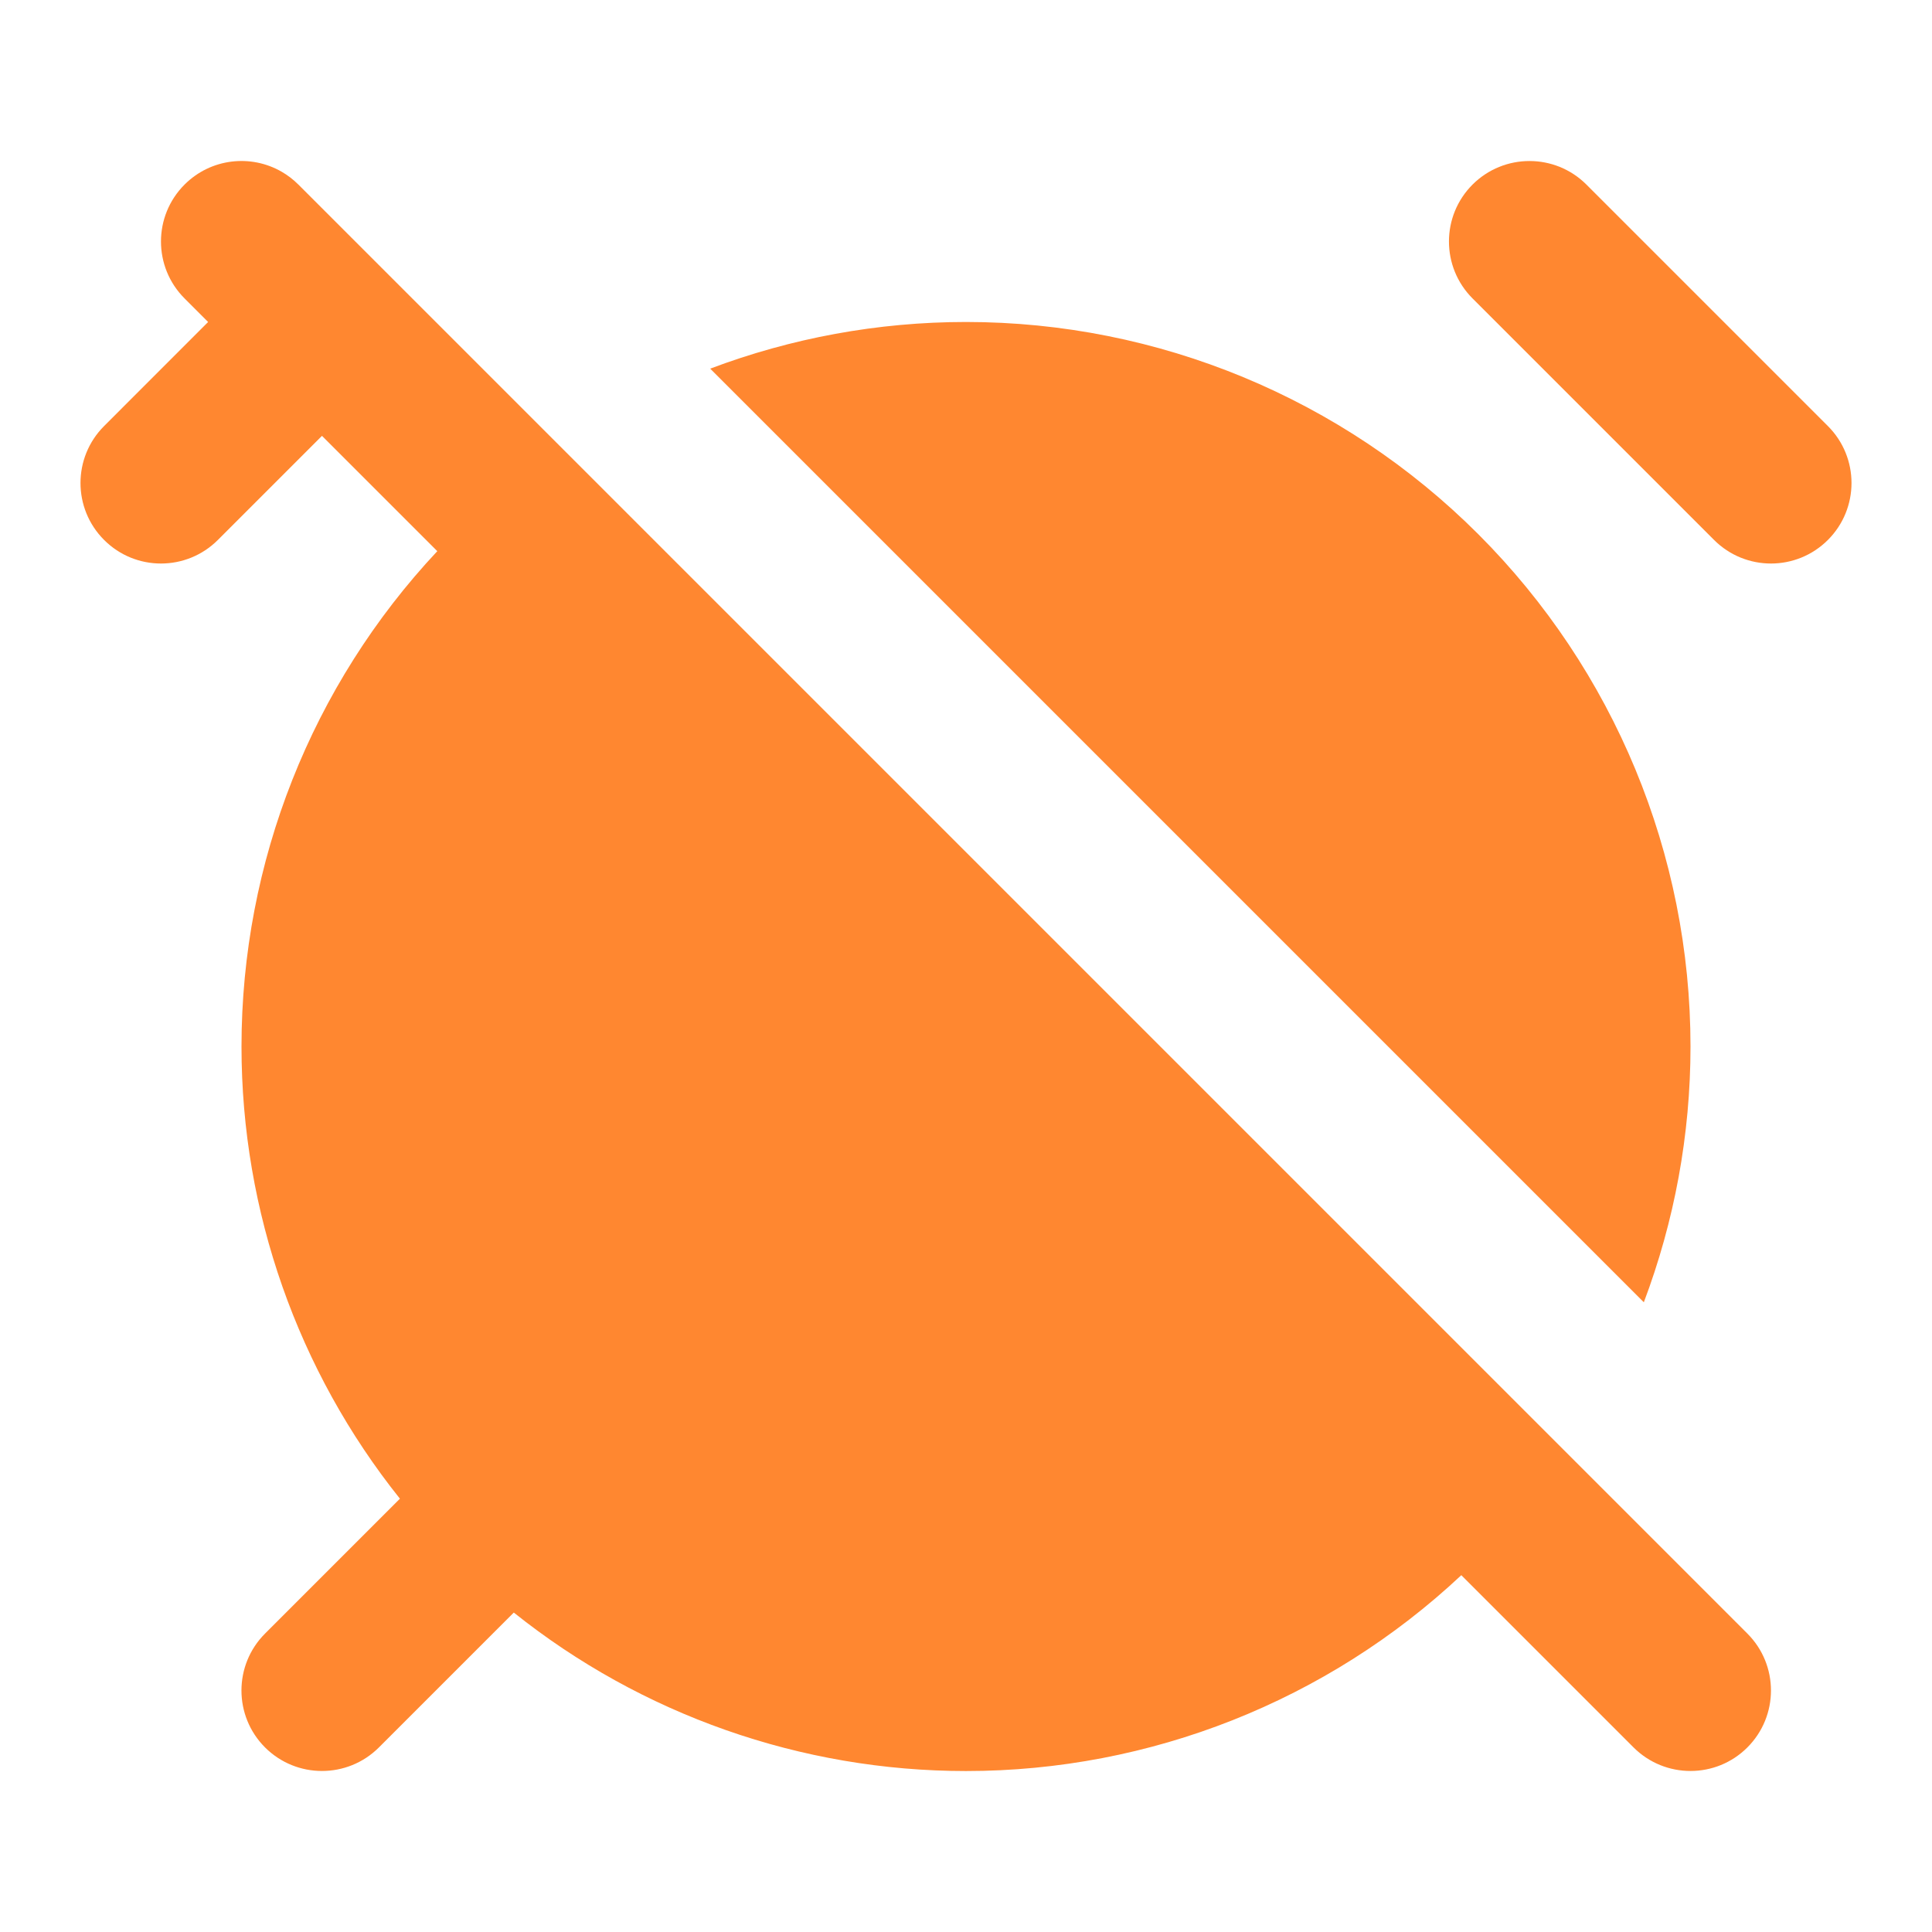
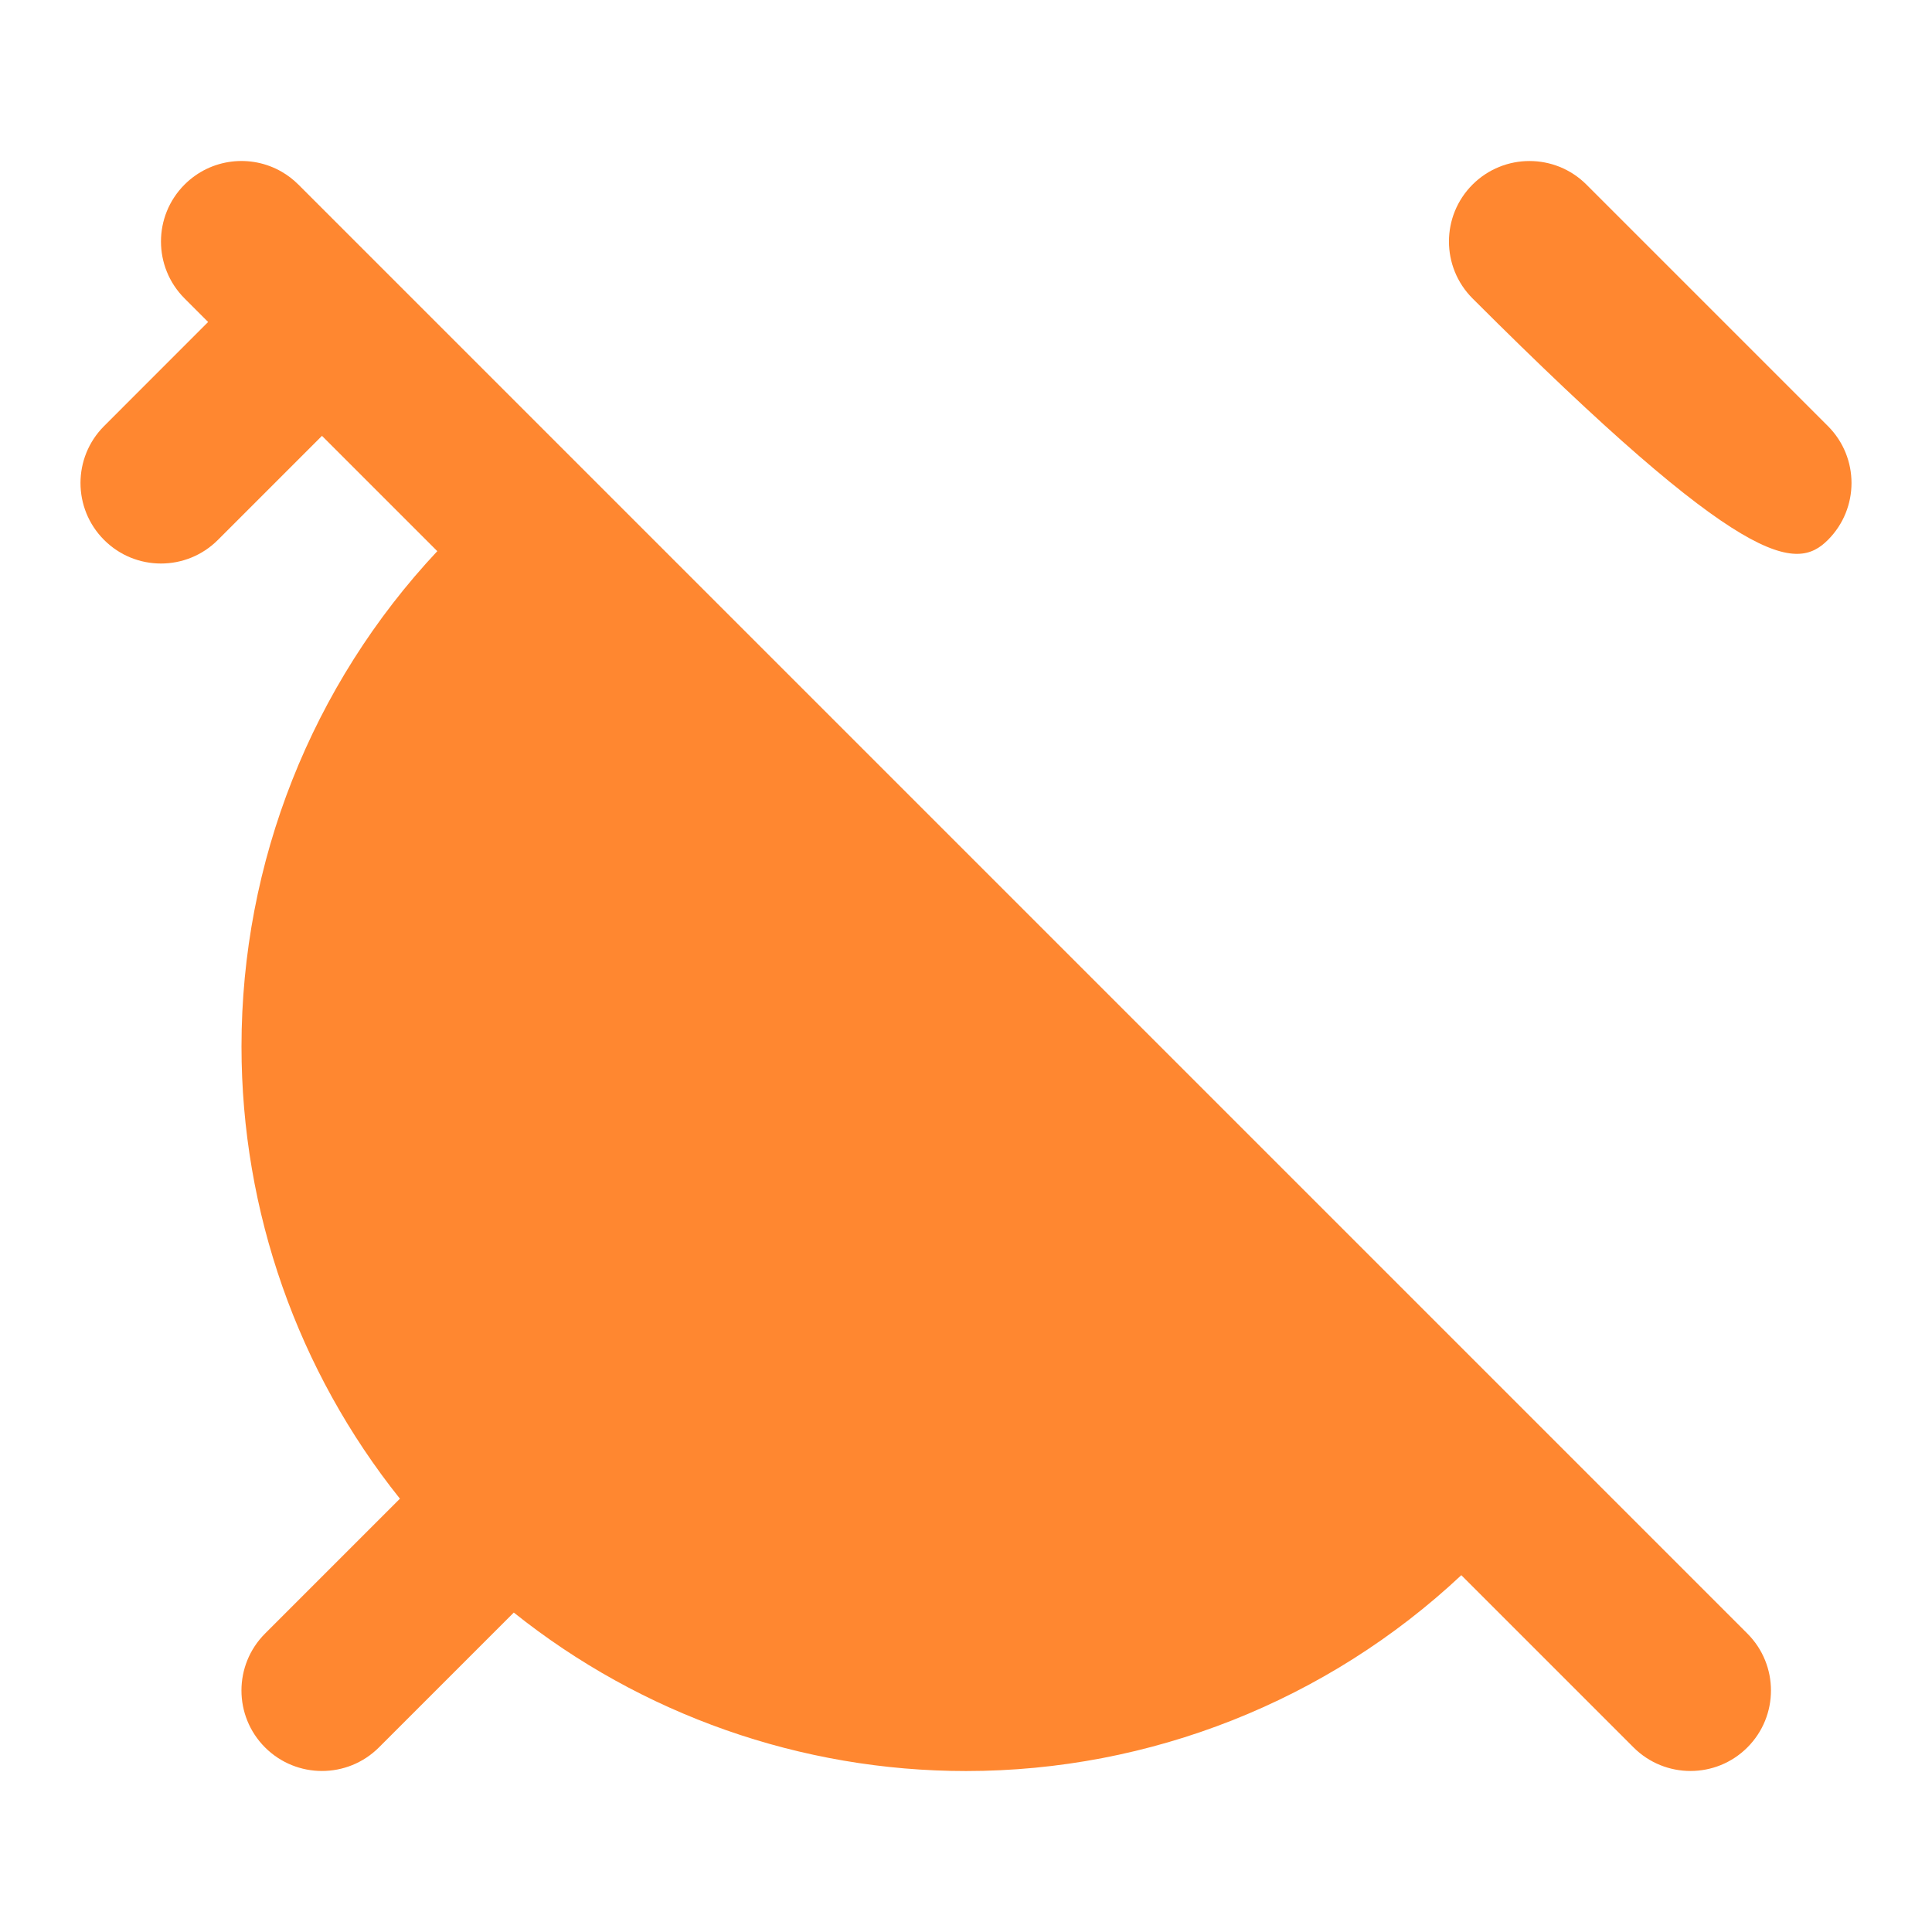
<svg xmlns="http://www.w3.org/2000/svg" width="32" height="32" viewBox="0 0 32 32" fill="none">
  <g id="alarm-clock-off-solid">
    <g id="Vector">
      <path fill-rule="evenodd" clip-rule="evenodd" d="M4.942 3.057C4.858 2.973 4.765 2.902 4.666 2.845C4.156 2.55 3.493 2.621 3.057 3.057C2.536 3.578 2.536 4.422 3.057 4.943L3.447 5.333L1.724 7.057C1.203 7.578 1.203 8.422 1.724 8.943C2.244 9.464 3.088 9.464 3.609 8.943L5.333 7.219L7.243 9.129C5.162 11.349 4 14.281 4 17.334C4 20.068 4.933 22.707 6.624 24.823L4.39 27.057C3.869 27.578 3.869 28.422 4.39 28.943C4.911 29.463 5.755 29.463 6.276 28.943L8.51 26.709C10.626 28.4 13.265 29.334 16 29.334C19.052 29.334 21.984 28.171 24.204 26.09L27.057 28.943C27.578 29.463 28.422 29.463 28.942 28.943C29.463 28.422 29.463 27.578 28.942 27.057L4.942 3.057Z" fill="#FF8730" />
-       <path d="M27.227 21.57C27.733 20.229 28 18.795 28 17.333C28 14.151 26.735 11.098 24.485 8.848C22.235 6.598 19.182 5.333 16 5.333C14.538 5.333 13.104 5.6 11.763 6.106L27.227 21.57Z" fill="#FF8730" />
-       <path d="M26.276 3.057C25.755 2.537 24.911 2.537 24.39 3.057C23.869 3.578 23.869 4.422 24.39 4.943L28.39 8.943C28.911 9.464 29.755 9.464 30.276 8.943C30.797 8.422 30.797 7.578 30.276 7.057L26.276 3.057Z" fill="#FF8730" />
+       <path d="M26.276 3.057C25.755 2.537 24.911 2.537 24.39 3.057C23.869 3.578 23.869 4.422 24.39 4.943C28.911 9.464 29.755 9.464 30.276 8.943C30.797 8.422 30.797 7.578 30.276 7.057L26.276 3.057Z" fill="#FF8730" />
    </g>
  </g>
</svg>